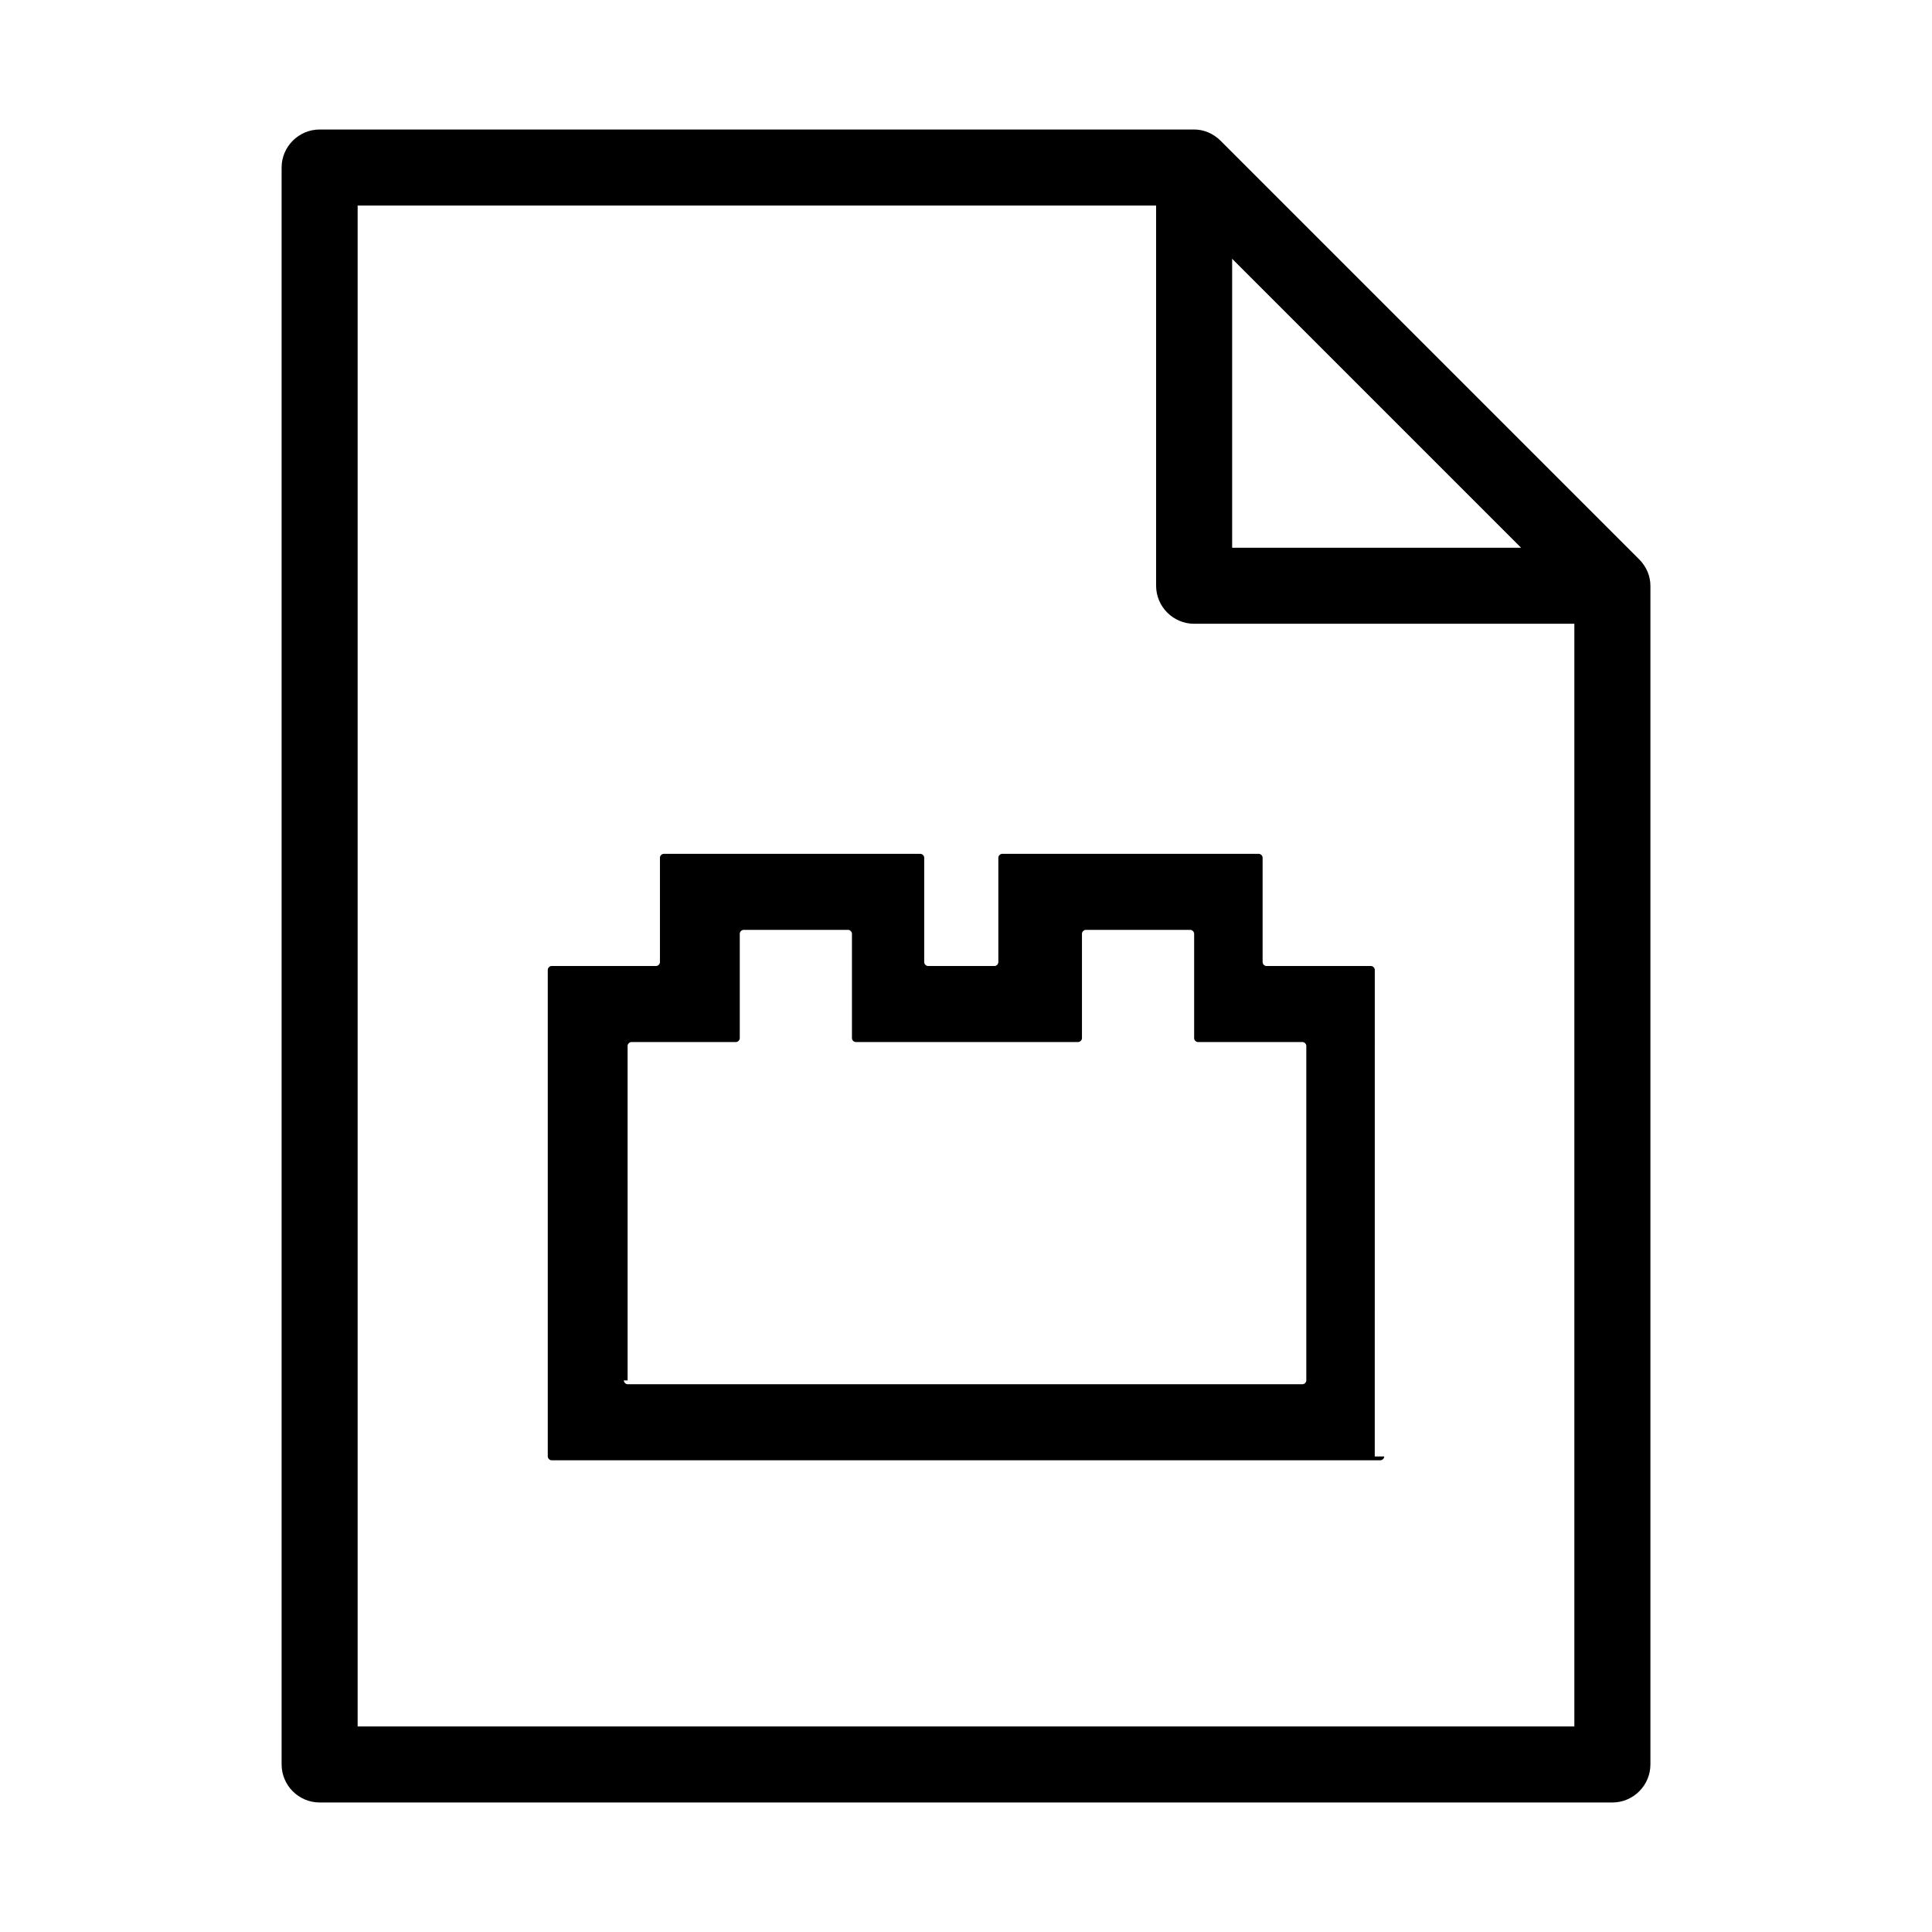
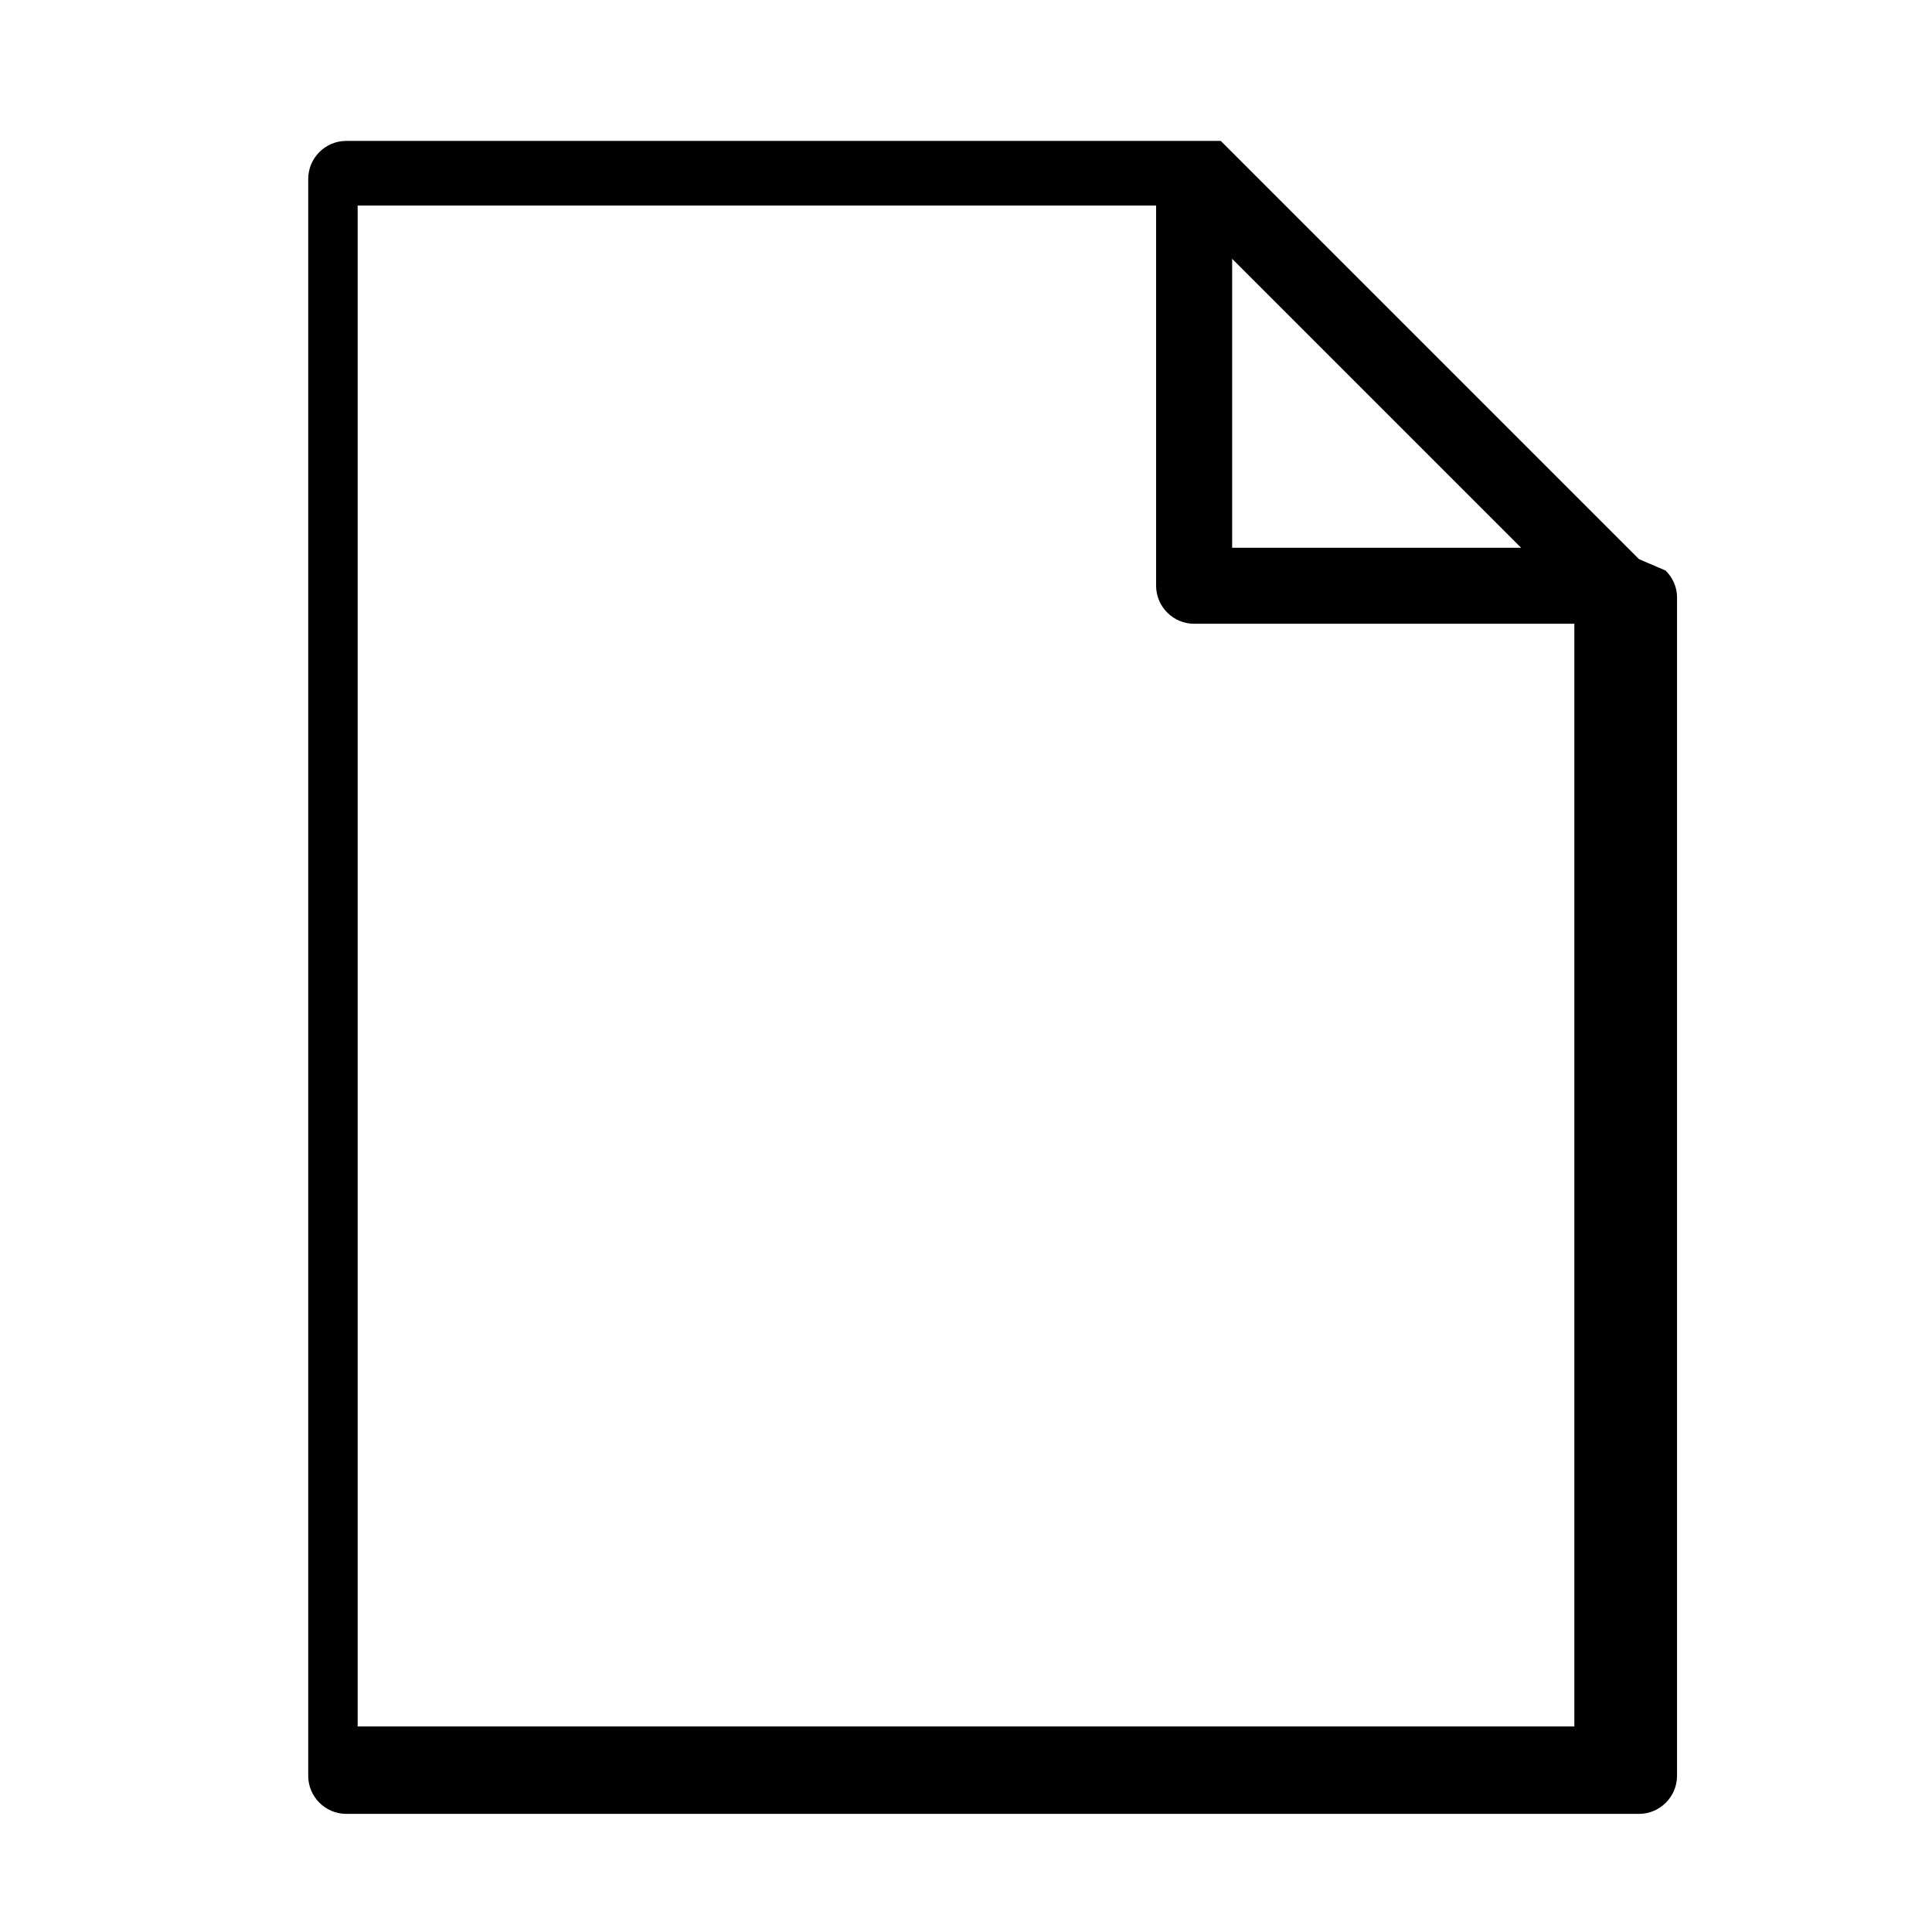
<svg xmlns="http://www.w3.org/2000/svg" fill="#000000" width="800px" height="800px" version="1.1" viewBox="144 144 512 512">
  <g>
-     <path d="m578.35 292.18-110.84-110.84c-2.016-2.016-4.531-3.019-7.051-3.019h-231.75c-5.543 0-10.078 4.535-10.078 10.078v423.2c0 5.543 4.535 10.078 10.078 10.078h342.59c5.543 0 10.078-4.535 10.078-10.078v-312.36c0-2.519-1.008-5.039-3.023-7.055zm-107.82-79.602 76.578 76.578h-76.578zm-231.75 388.94v-403.05h211.6v100.76c0 5.543 4.535 10.078 10.078 10.078h100.76v292.21z" />
-     <path d="m510.84 529.98c0 0.504-0.504 1.008-1.008 1.008h-219.66c-0.504 0-1.008-0.504-1.008-1.008v-128.97c0-0.504 0.504-1.008 1.008-1.008h27.711c0.504 0 1.008-0.504 1.008-1.008v-27.711c0-0.504 0.504-1.008 1.008-1.008h68.016c0.504 0 1.008 0.504 1.008 1.008v27.711c0 0.504 0.504 1.008 1.008 1.008h17.633c0.504 0 1.008-0.504 1.008-1.008v-27.711c0-0.504 0.504-1.008 1.008-1.008h68.016c0.504 0 1.008 0.504 1.008 1.008v27.711c0 0.504 0.504 1.008 1.008 1.008h27.711c0.504 0 1.008 0.504 1.008 1.008l-0.008 128.97zm-201.52-20.152c0 0.504 0.504 1.008 1.008 1.008h178.85c0.504 0 1.008-0.504 1.008-1.008v-88.668c0-0.504-0.504-1.008-1.008-1.008h-27.711c-0.504 0-1.008-0.504-1.008-1.008v-27.711c0-0.504-0.504-1.008-1.008-1.008h-27.711c-0.504 0-1.008 0.504-1.008 1.008v27.711c0 0.504-0.504 1.008-1.008 1.008h-58.941c-0.504 0-1.008-0.504-1.008-1.008v-27.711c0-0.504-0.504-1.008-1.008-1.008h-27.711c-0.504 0-1.008 0.504-1.008 1.008v27.711c0 0.504-0.504 1.008-1.008 1.008h-27.711c-0.504 0-1.008 0.504-1.008 1.008l0.004 88.668z" />
+     <path d="m578.35 292.18-110.84-110.84h-231.75c-5.543 0-10.078 4.535-10.078 10.078v423.2c0 5.543 4.535 10.078 10.078 10.078h342.59c5.543 0 10.078-4.535 10.078-10.078v-312.36c0-2.519-1.008-5.039-3.023-7.055zm-107.82-79.602 76.578 76.578h-76.578zm-231.75 388.94v-403.05h211.6v100.76c0 5.543 4.535 10.078 10.078 10.078h100.76v292.21z" />
  </g>
</svg>